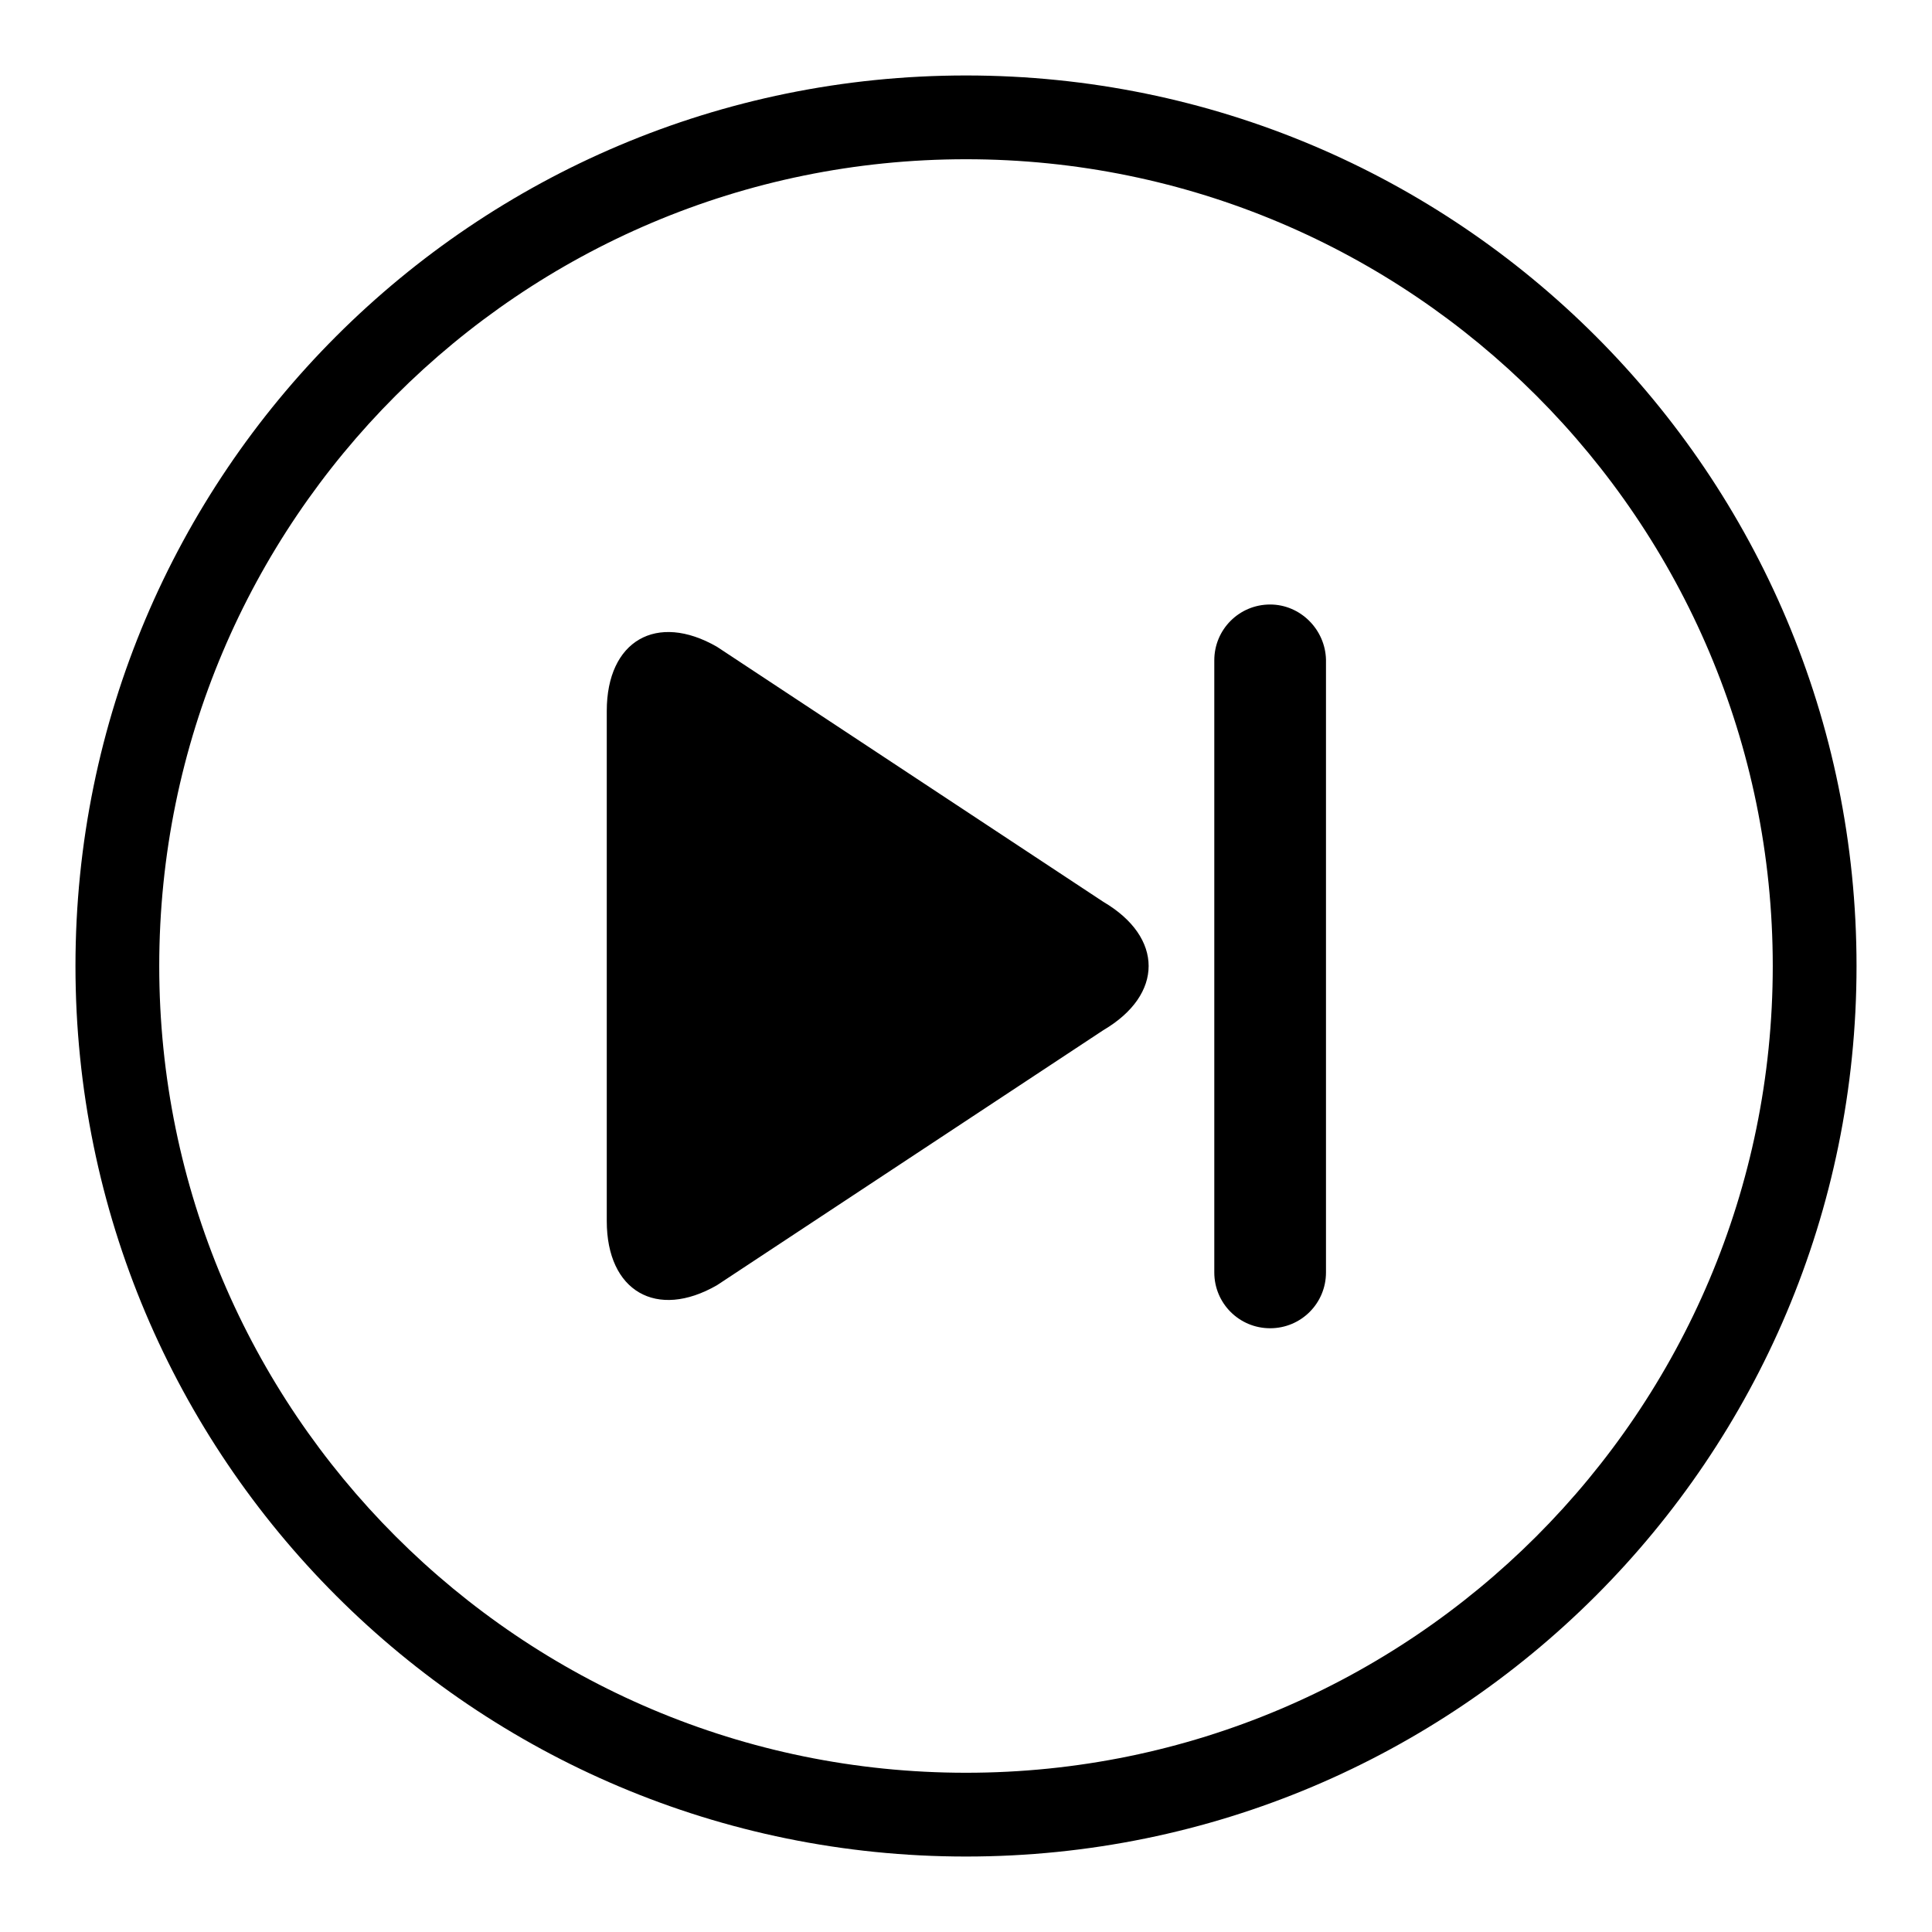
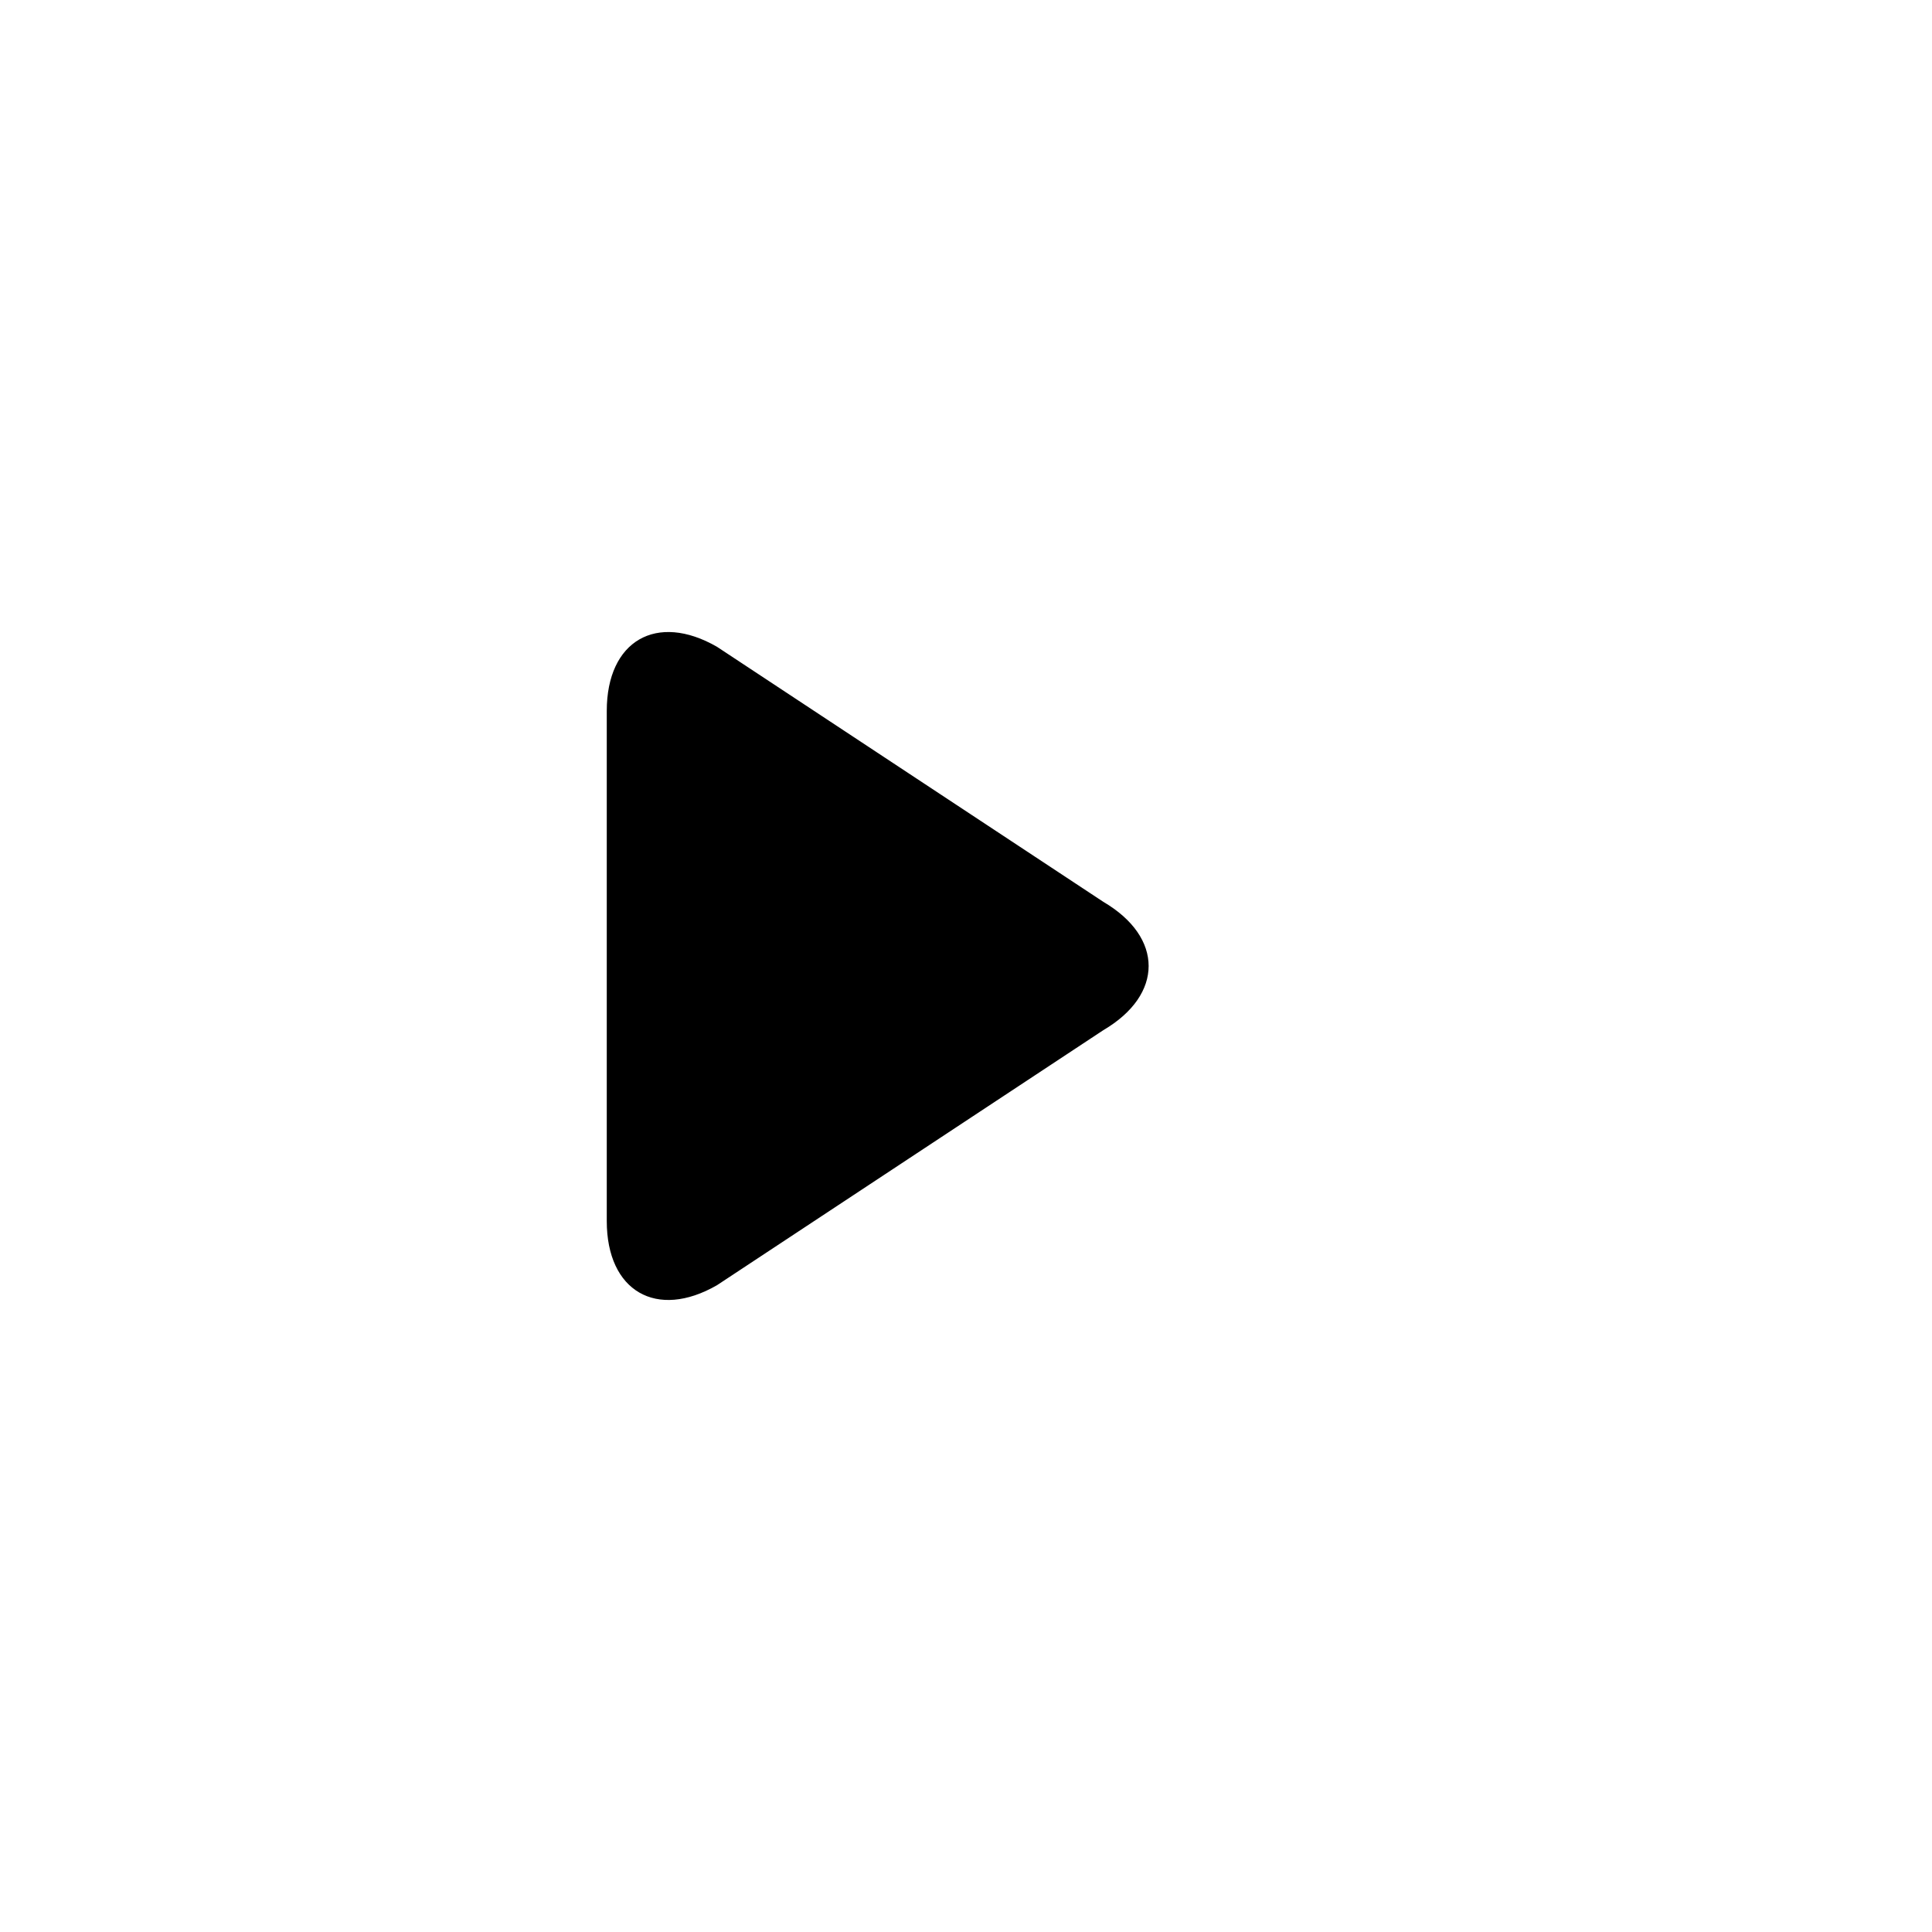
<svg xmlns="http://www.w3.org/2000/svg" version="1.1" x="0px" y="0px" viewBox="0 0 256 256" enable-background="new 0 0 256 256" xml:space="preserve">
  <g>
    <g>
-       <path fill="#000000" d="M128,10C62.8,10,10,62.8,10,128c0,65.2,52.8,118,118,118c65.2,0,118-52.8,118-118C246,62.8,193.2,10,128,10z M128,234.9C69,234.9,21.1,187,21.1,128C21.1,69,69,21.1,128,21.1c59,0,106.9,47.9,106.9,106.9C234.9,187,187,234.9,128,234.9z" />
      <path fill="#000000" d="M146.2,119.5L95,85.7c-8-4.6-14.6-0.8-14.6,8.5v67.6c0,9.3,6.6,13.1,14.6,8.5l51.2-33.8C154.2,131.8,154.2,124.2,146.2,119.5z" />
-       <path fill="#000000" d="M168.3,80.1c-4.1,0-7.4,3.3-7.4,7.4v81.1c0,4.1,3.3,7.4,7.4,7.4c4.1,0,7.4-3.3,7.4-7.4V87.4C175.6,83.4,172.3,80.1,168.3,80.1z" />
    </g>
  </g>
</svg>